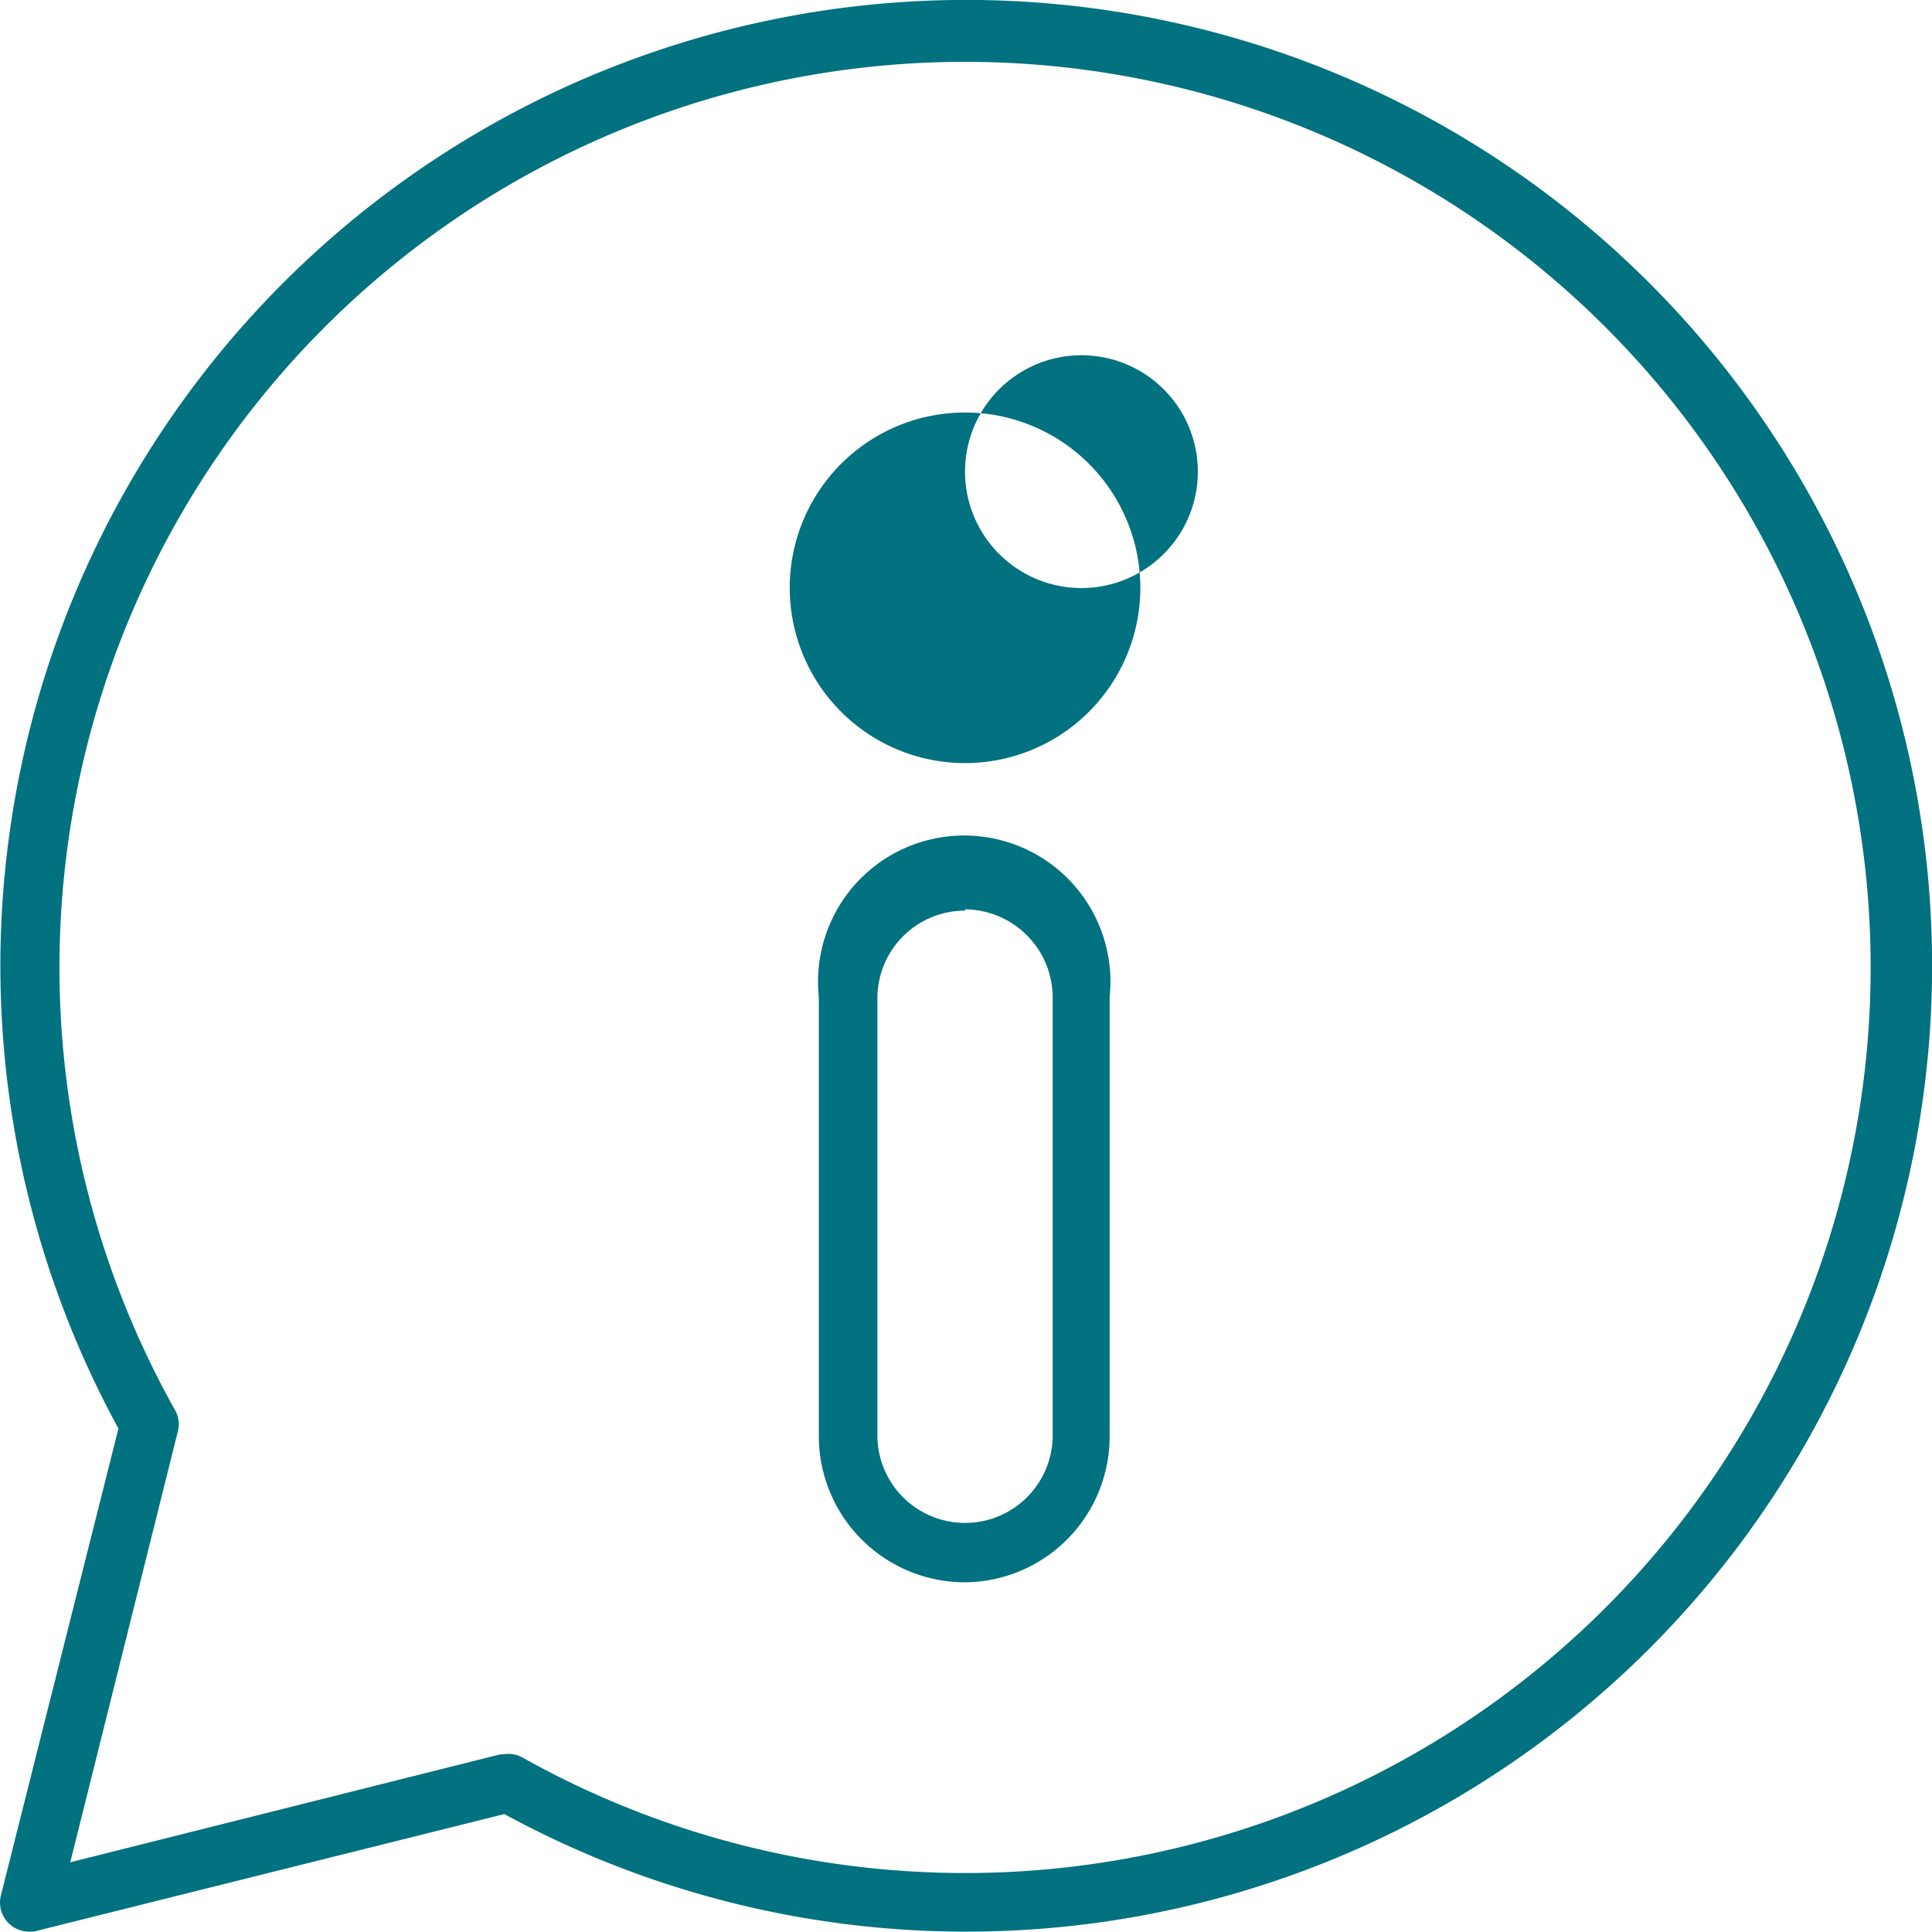
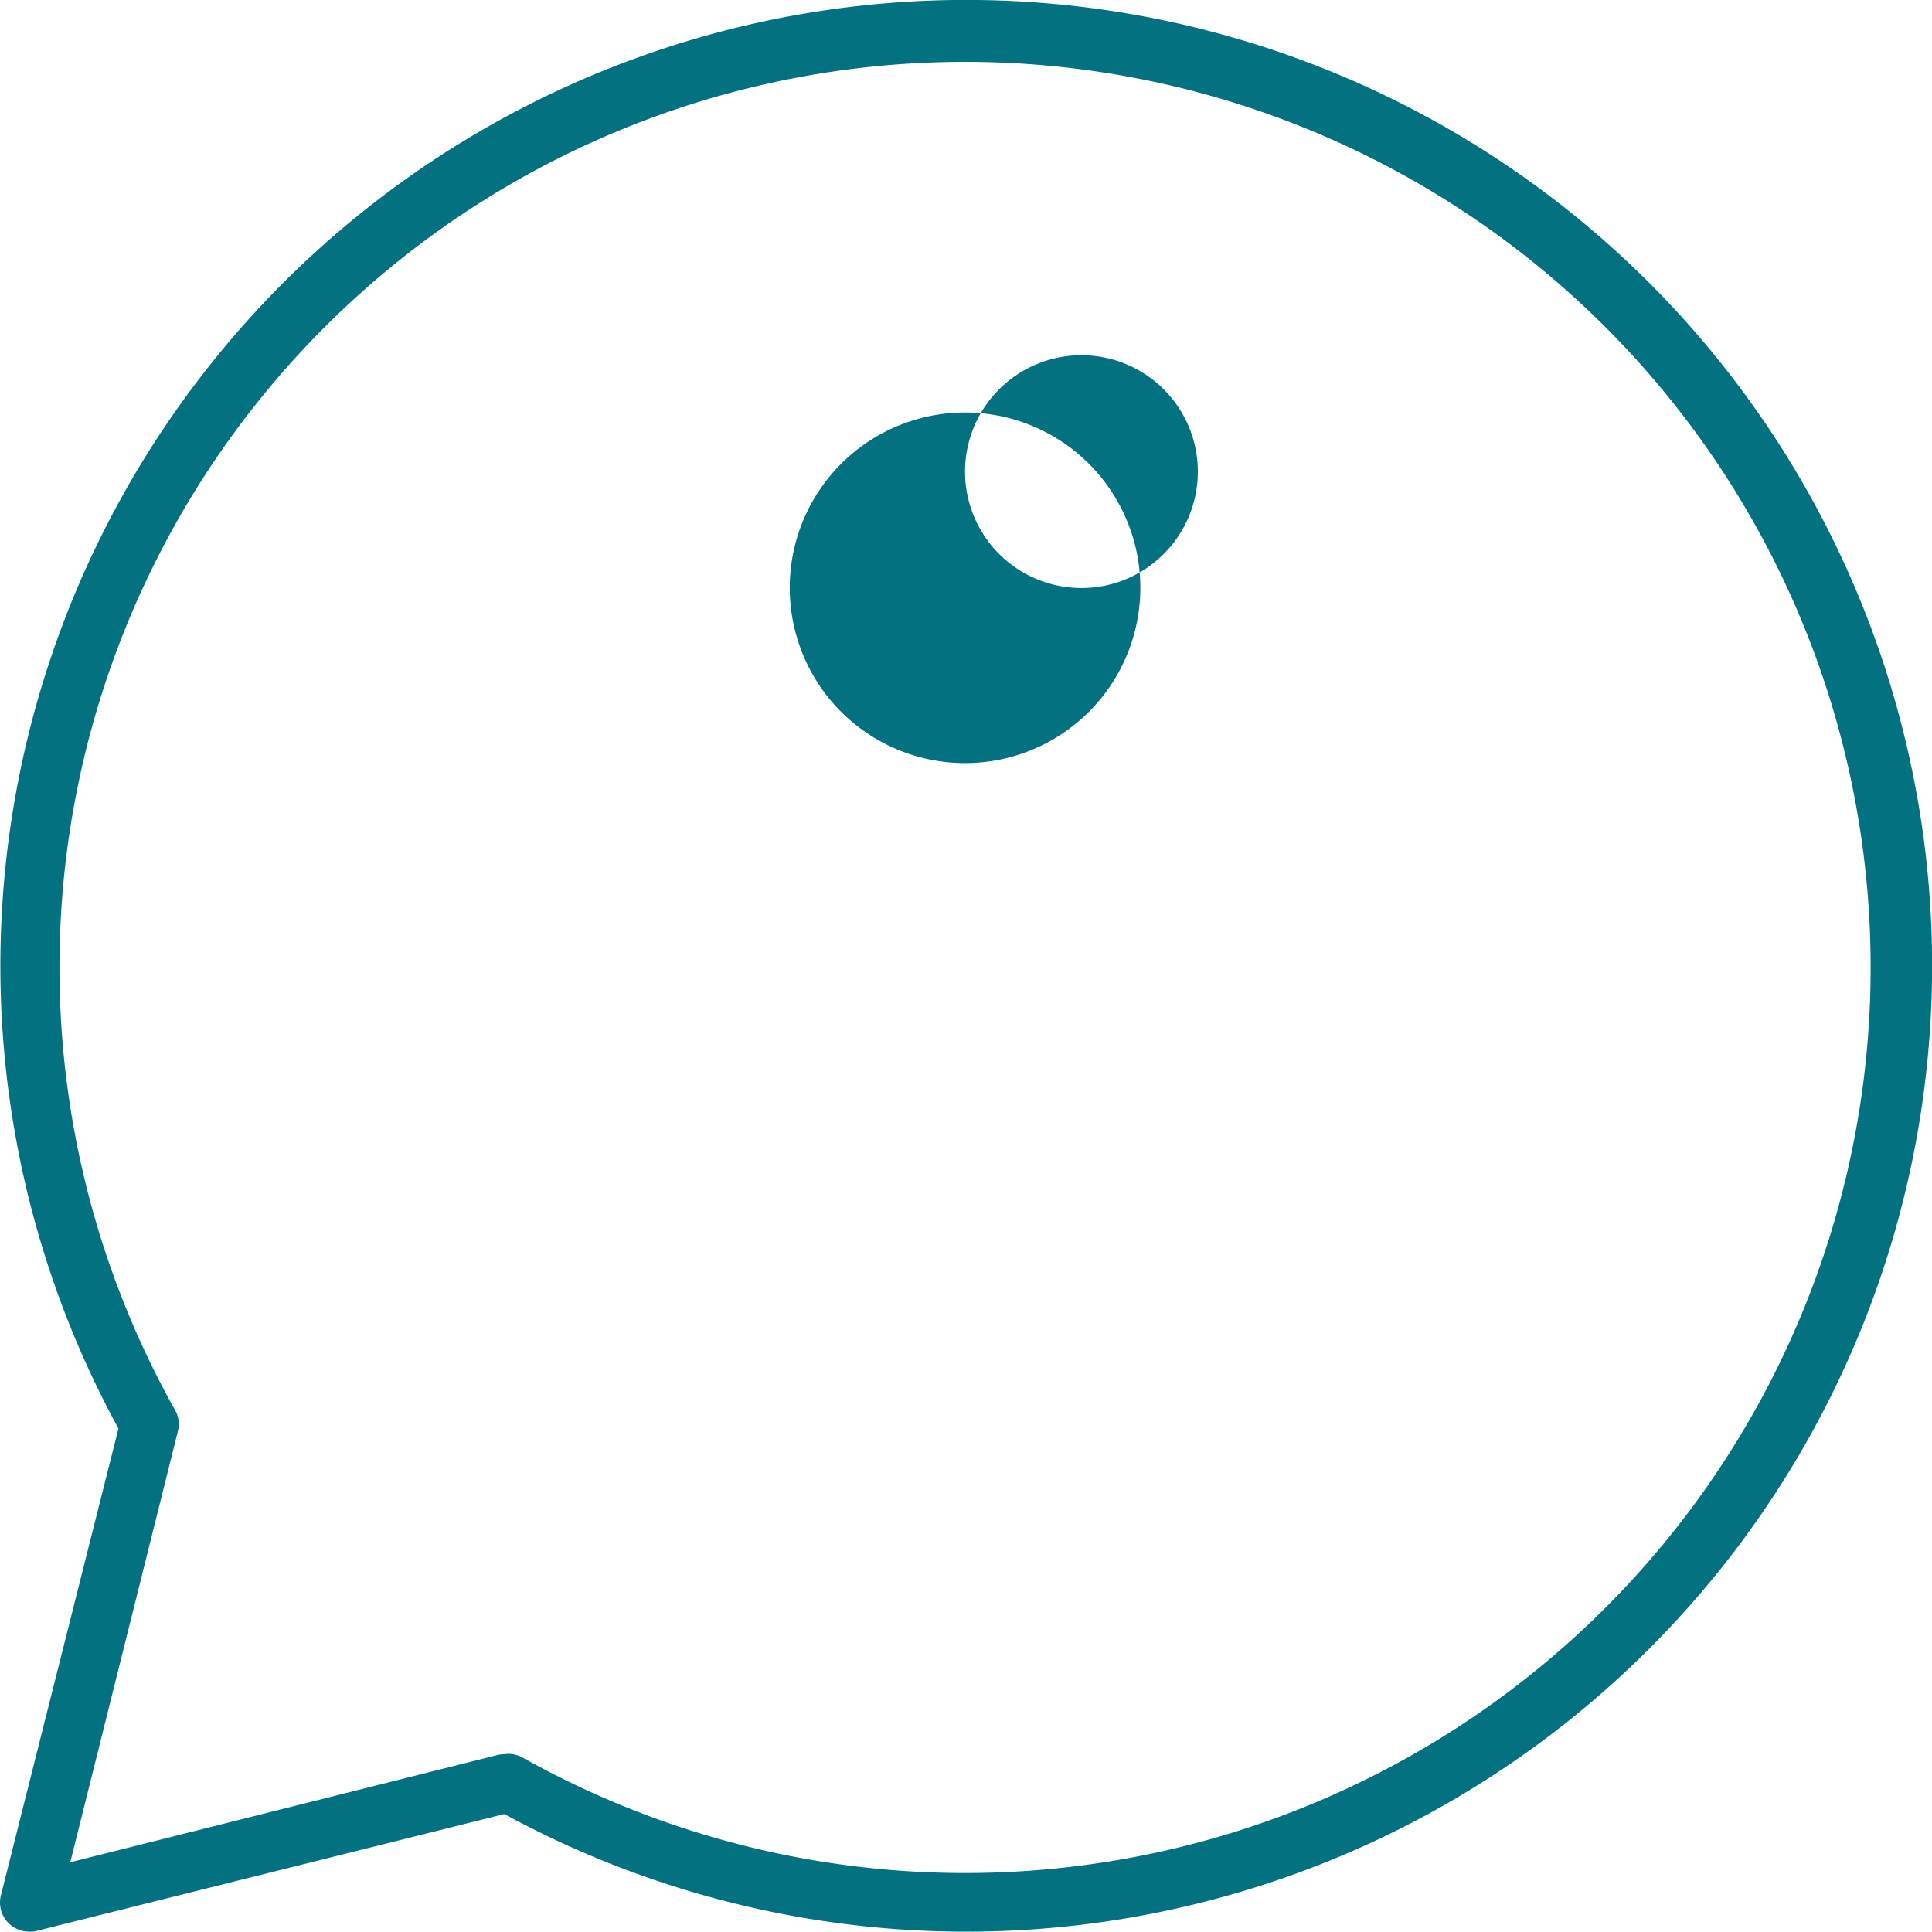
<svg xmlns="http://www.w3.org/2000/svg" id="Informational_icon" data-name="Informational icon" width="35.005" height="35" viewBox="0 0 35.005 35">
  <g id="Layer_1" data-name="Layer 1">
    <path id="Path_3346" data-name="Path 3346" d="M.522,34.908a.527.527,0,0,1-.527-.655l2.13-8.46a17.5,17.5,0,1,1,6.992,6.985L.65,34.893a.354.354,0,0,1-.128.015Zm8.663-3.221a.549.549,0,0,1,.263.068,16.408,16.408,0,1,0-6.3-6.3.512.512,0,0,1,.053.391L1.252,33.652,9.027,31.7Z" transform="translate(0.021 0.09)" fill="#027180" />
    <path id="Path_3347" data-name="Path 3347" d="M22.166,16.192a3.176,3.176,0,1,1,3.176-3.176A3.176,3.176,0,0,1,22.166,16.192Zm0-5.269a2.109,2.109,0,1,0,0-.023Z" transform="translate(-4.681 -2.366)" fill="#027180" />
-     <path id="Path_3348" data-name="Path 3348" d="M22.334,33.552a2.649,2.649,0,0,1-2.649-2.642V22.947a2.649,2.649,0,1,1,5.269,0v7.941A2.642,2.642,0,0,1,22.334,33.552Zm0-12.17a1.588,1.588,0,0,0-1.588,1.588v7.918a1.588,1.588,0,0,0,3.176,0V22.947a1.6,1.6,0,0,0-1.588-1.588Z" transform="translate(-4.849 -4.883)" fill="#027180" />
  </g>
</svg>